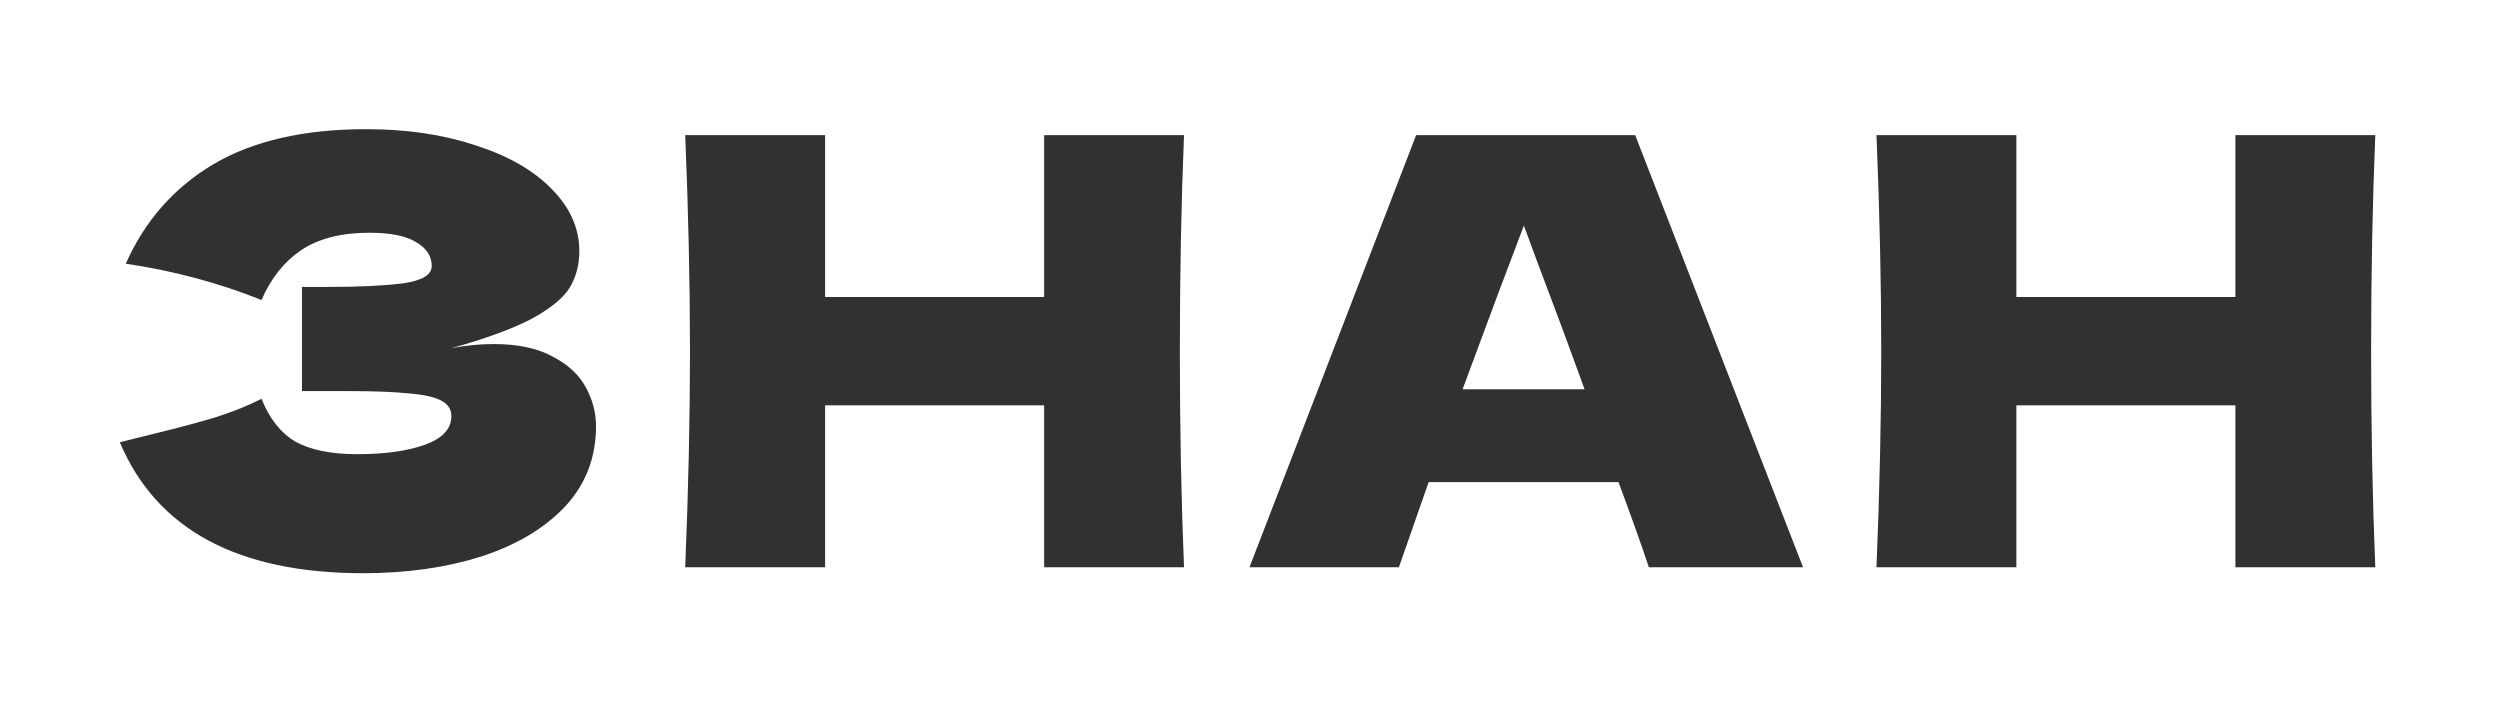
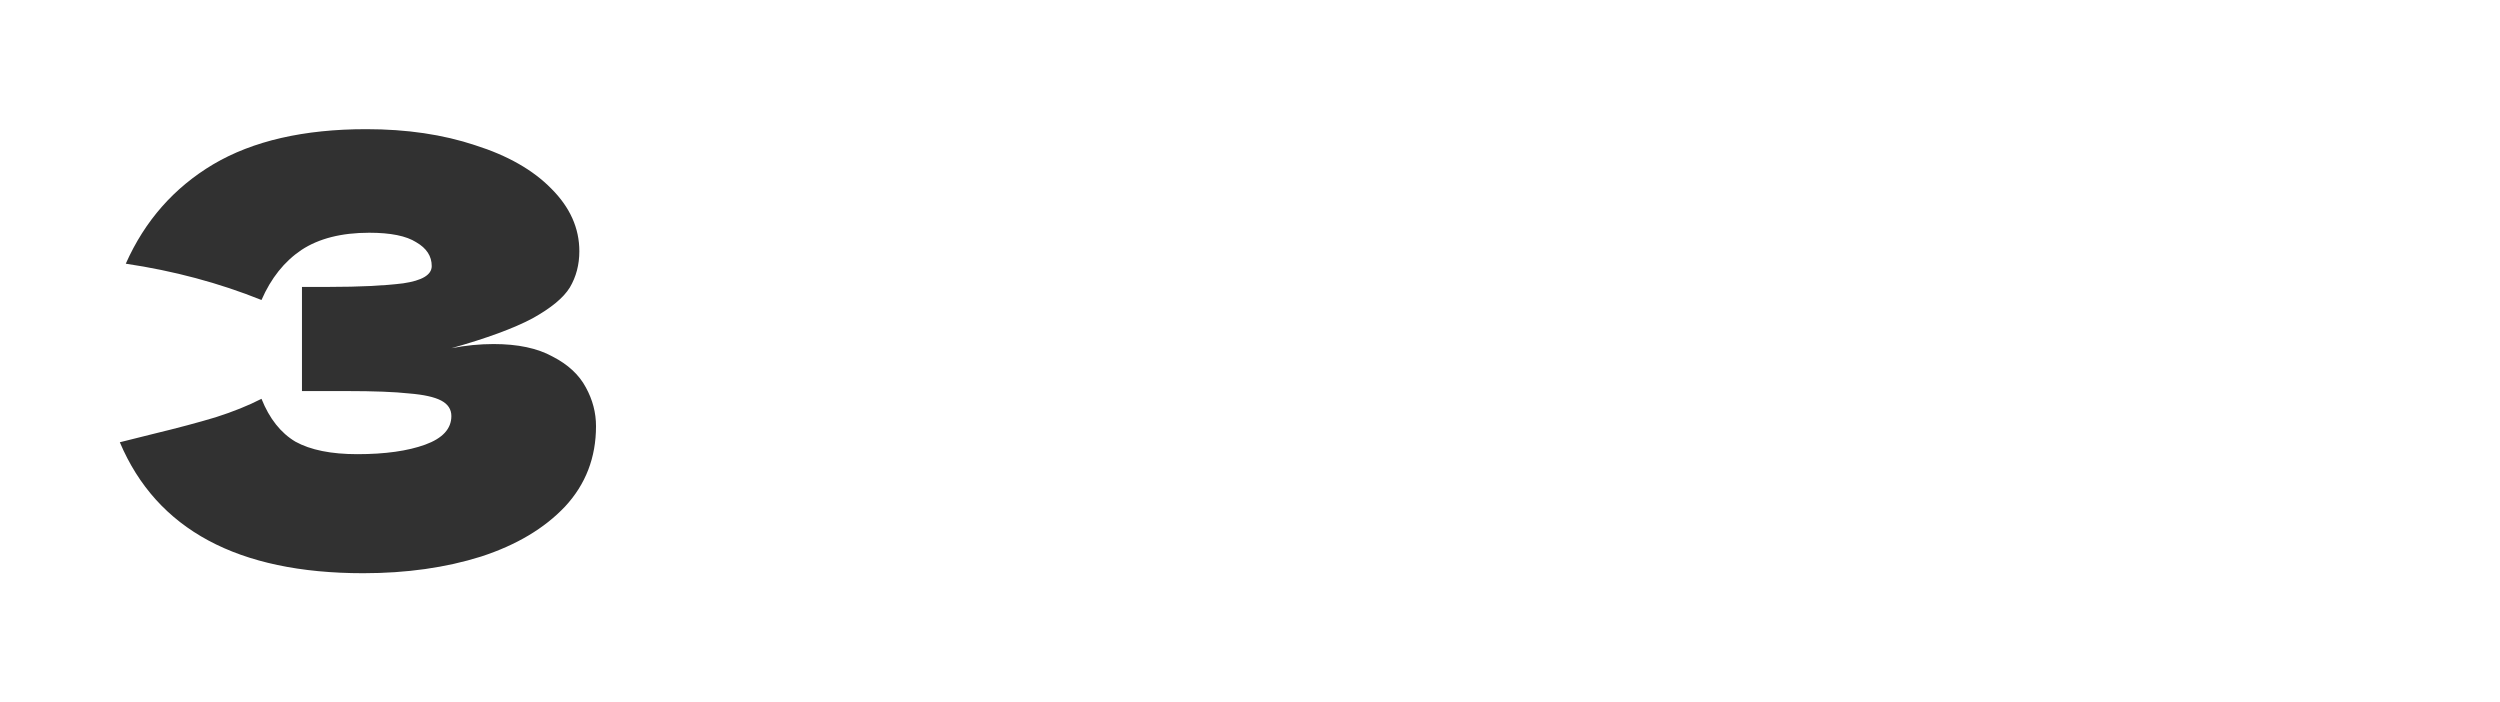
<svg xmlns="http://www.w3.org/2000/svg" width="210" height="59" viewBox="0 0 210 59" fill="none">
  <path d="M37.915 29.25C39.115 29.016 40.298 28.9 41.465 28.9C43.498 28.9 45.148 29.25 46.415 29.95C47.715 30.616 48.648 31.483 49.215 32.55C49.782 33.583 50.065 34.666 50.065 35.8C50.065 38.433 49.198 40.683 47.465 42.55C45.732 44.383 43.382 45.783 40.415 46.75C37.448 47.683 34.148 48.15 30.515 48.15C19.982 48.15 13.165 44.483 10.065 37.15L12.865 36.45C14.932 35.95 16.682 35.483 18.115 35.05C19.582 34.583 20.865 34.066 21.965 33.5C22.632 35.166 23.582 36.366 24.815 37.1C26.082 37.8 27.815 38.15 30.015 38.15C32.348 38.15 34.248 37.883 35.715 37.35C37.182 36.816 37.915 36.016 37.915 34.95C37.915 34.383 37.632 33.95 37.065 33.65C36.498 33.35 35.598 33.15 34.365 33.05C33.132 32.916 31.398 32.85 29.165 32.85H25.365V24.1H27.665C30.198 24.1 32.265 24 33.865 23.8C35.465 23.566 36.265 23.083 36.265 22.35C36.265 21.516 35.832 20.85 34.965 20.35C34.132 19.816 32.815 19.55 31.015 19.55C28.682 19.55 26.782 20.033 25.315 21C23.882 21.966 22.765 23.366 21.965 25.2C18.398 23.766 14.598 22.75 10.565 22.15C12.165 18.55 14.615 15.766 17.915 13.8C21.248 11.833 25.532 10.85 30.765 10.85C34.165 10.85 37.215 11.3 39.915 12.2C42.648 13.066 44.782 14.283 46.315 15.85C47.882 17.416 48.665 19.166 48.665 21.1C48.665 22.233 48.398 23.25 47.865 24.15C47.332 25.016 46.282 25.883 44.715 26.75C43.148 27.583 40.882 28.416 37.915 29.25Z" fill="#313131" />
-   <path d="M99.458 11.35C99.225 16.983 99.108 23.033 99.108 29.5C99.108 35.966 99.225 42.016 99.458 47.65H87.708V34.05H69.308V47.65H57.558C57.825 41.183 57.958 35.133 57.958 29.5C57.958 23.866 57.825 17.816 57.558 11.35H69.308V24.95H87.708V11.35H99.458Z" fill="#313131" />
-   <path d="M138.506 47.65C137.873 45.75 137.023 43.366 135.956 40.5H120.006L117.506 47.65H104.956L118.956 11.35H137.356L151.456 47.65H138.506ZM133.106 32.7C131.84 29.2 130.54 25.7 129.206 22.2L128.006 18.95C126.84 21.983 125.123 26.566 122.856 32.7H133.106Z" fill="#313131" />
-   <path d="M199.524 11.35C199.291 16.983 199.174 23.033 199.174 29.5C199.174 35.966 199.291 42.016 199.524 47.65H187.774V34.05H169.374V47.65H157.624C157.891 41.183 158.024 35.133 158.024 29.5C158.024 23.866 157.891 17.816 157.624 11.35H169.374V24.95H187.774V11.35H199.524Z" fill="#313131" />
</svg>